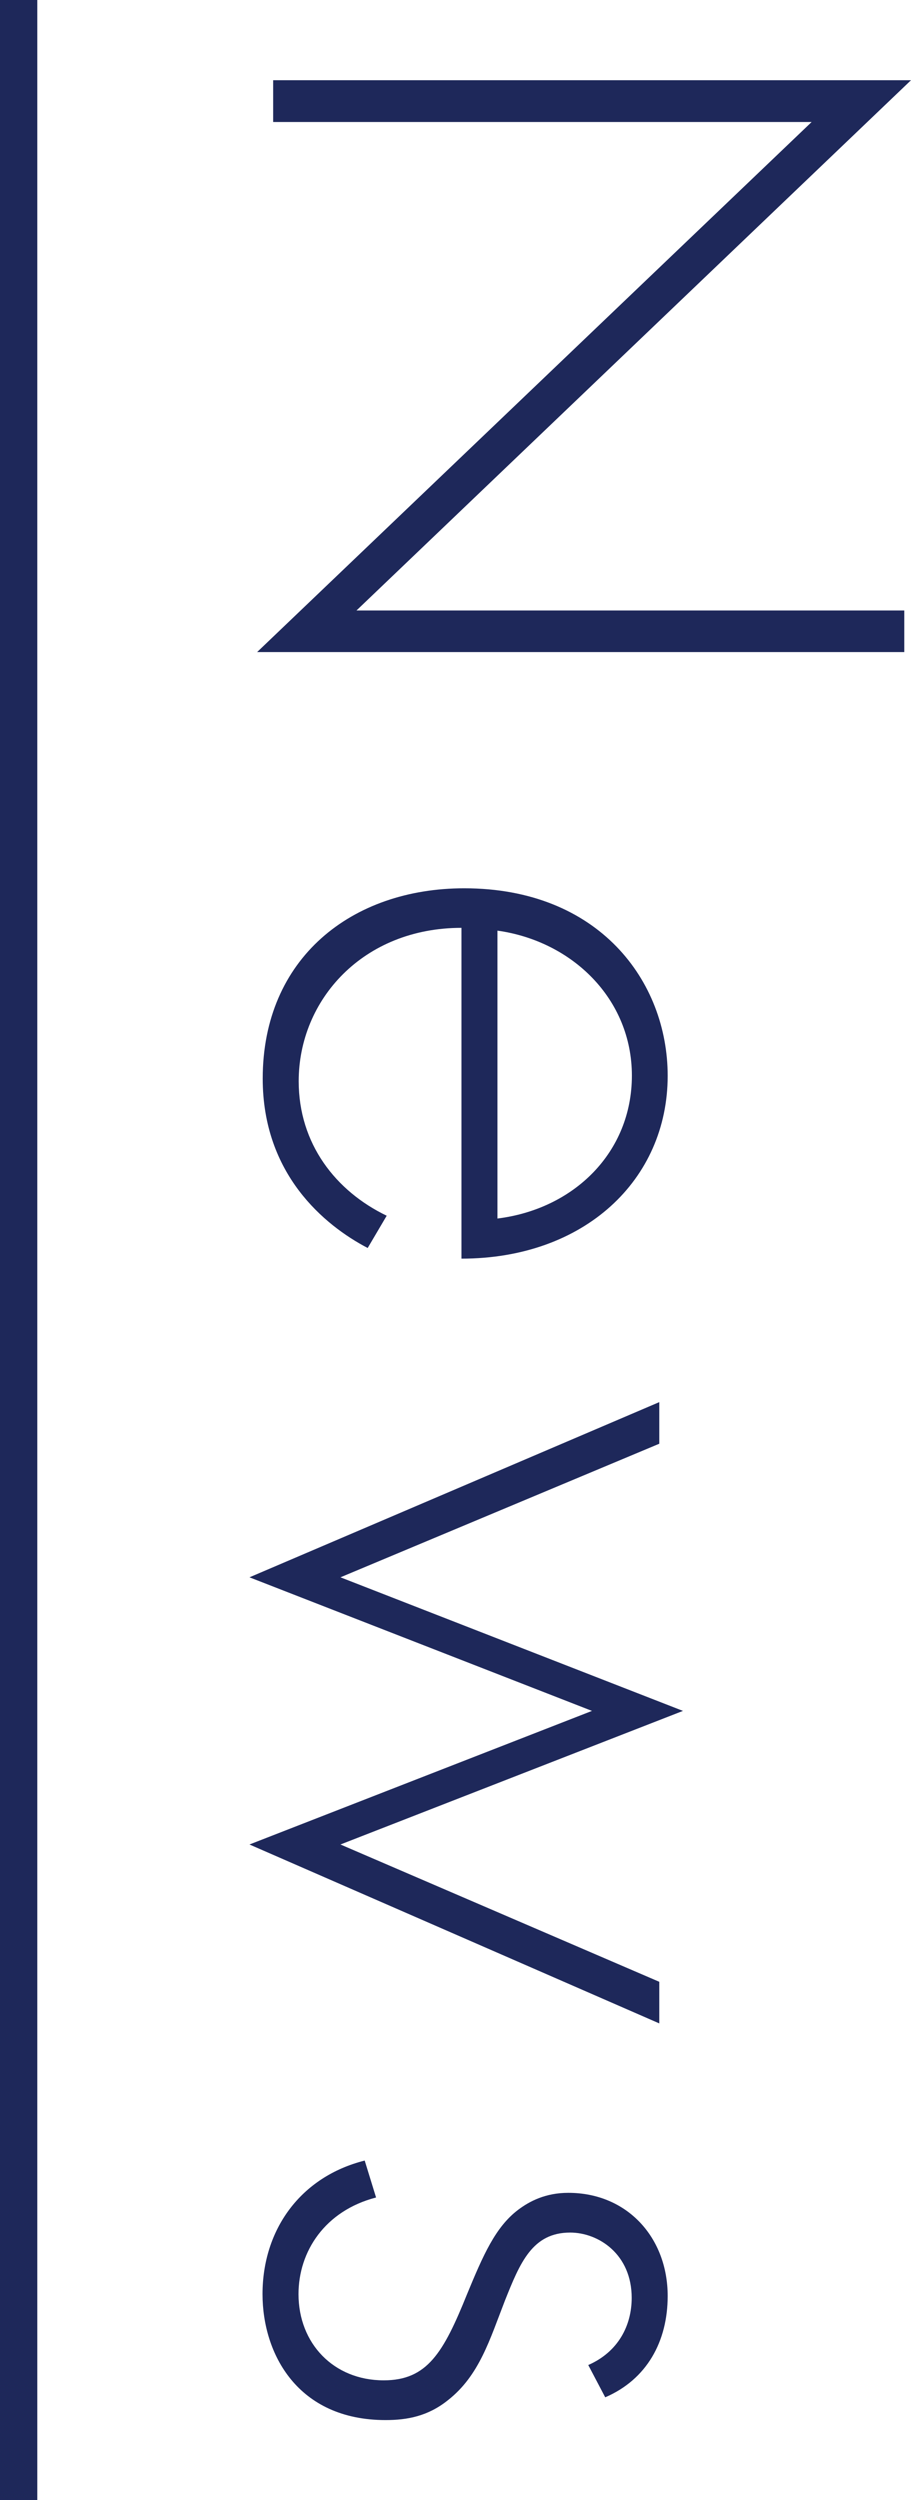
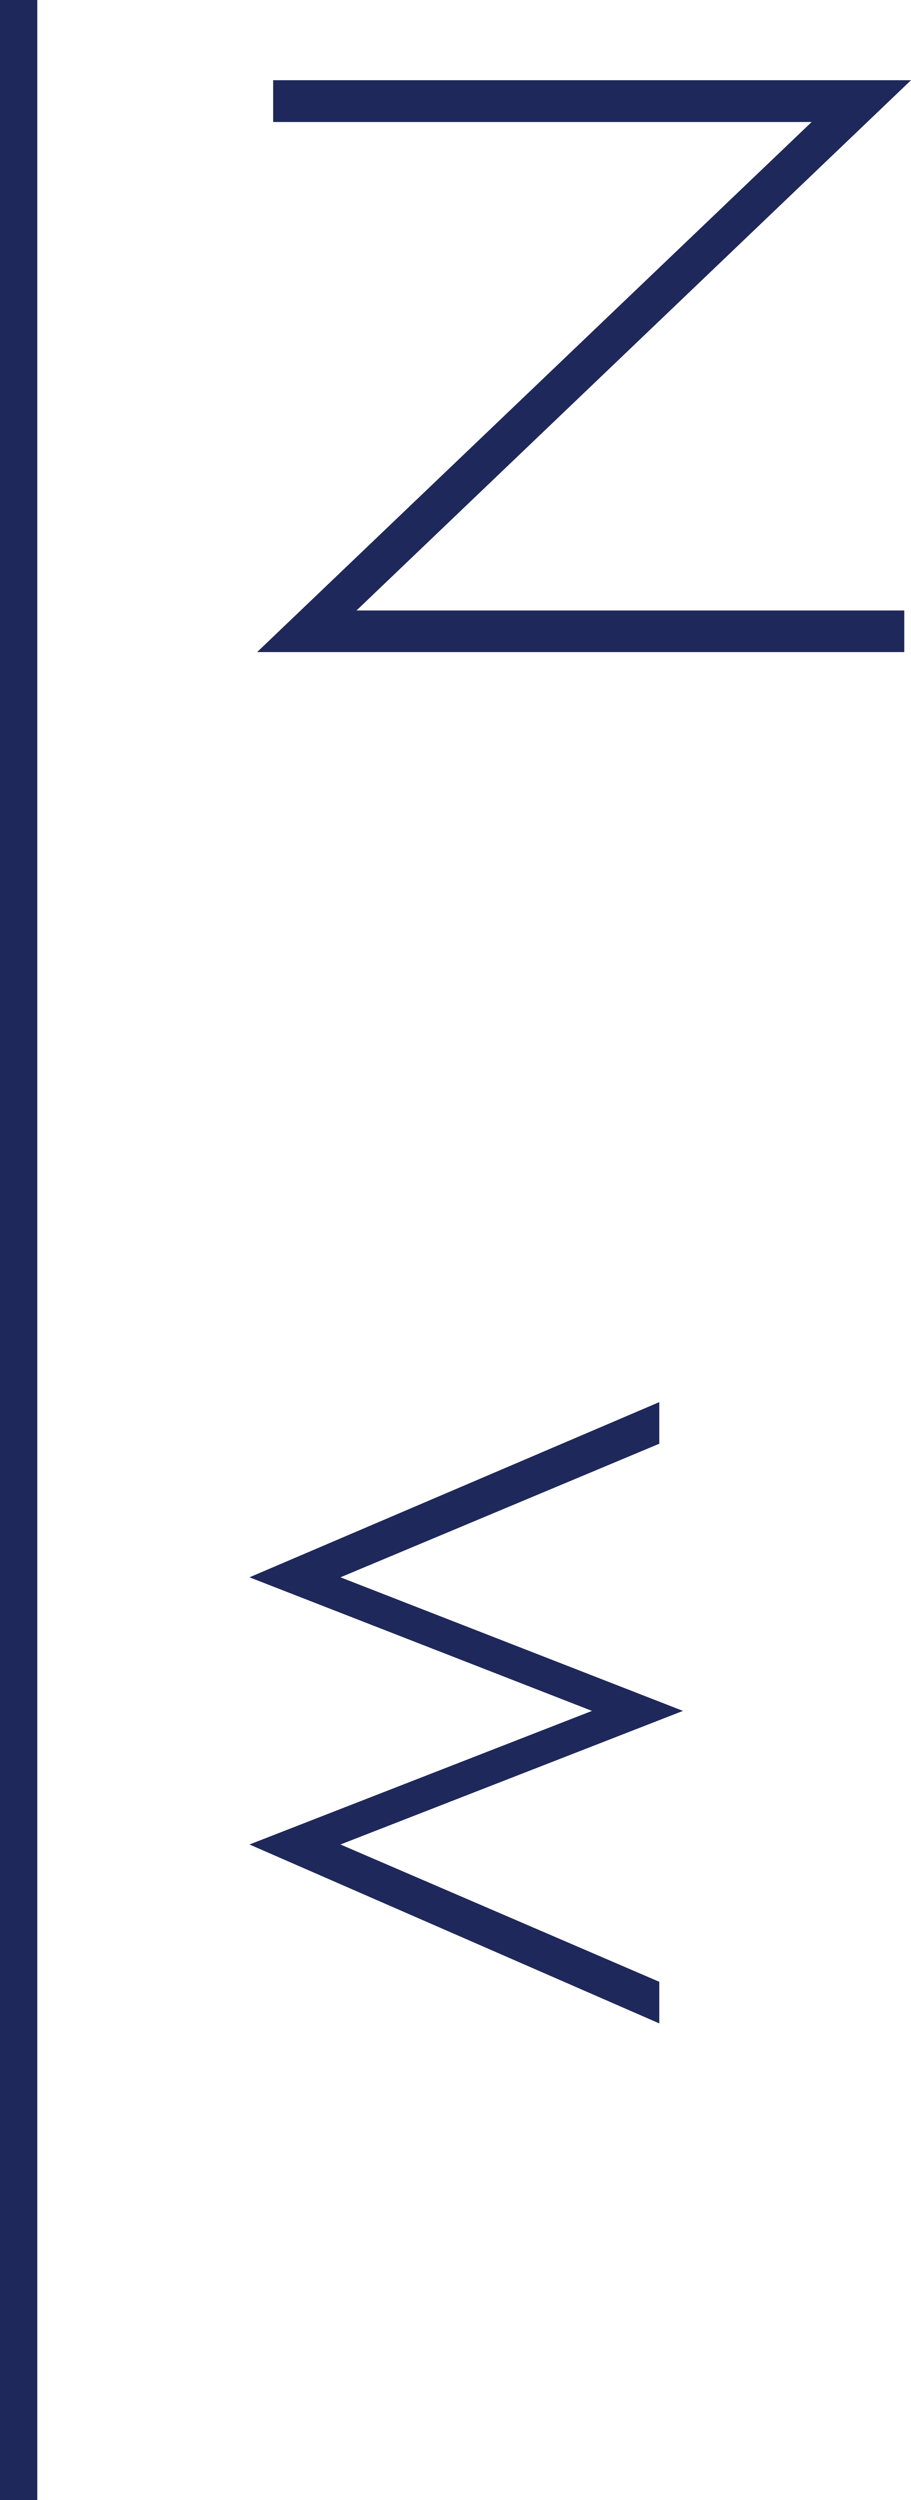
<svg xmlns="http://www.w3.org/2000/svg" id="_レイヤー_2" data-name="レイヤー 2" width="48.86" height="134" viewBox="0 0 48.86 134">
  <defs>
    <style>
      .cls-1 {
        fill: none;
        stroke: #1e285a;
        stroke-miterlimit: 10;
        stroke-width: 2px;
      }

      .cls-2 {
        fill: #1e285a;
      }
    </style>
  </defs>
  <g id="design">
    <g>
      <line class="cls-1" x1="1" x2="1" y2="134" />
      <g>
        <path class="cls-2" d="m14.65,4.3h34.21l-29.74,28.42h29.38v2.23H13.79L43.53,6.54H14.65v-2.23Z" />
-         <path class="cls-2" d="m24.75,49.73c-5.28,0-8.73,3.86-8.73,8.22,0,3.35,1.98,5.89,4.72,7.21l-1.02,1.73c-2.33-1.22-5.63-3.96-5.63-9.08,0-6.45,4.77-10.2,10.81-10.2,7.21,0,10.91,4.97,10.91,10.05,0,5.58-4.47,9.8-11.06,9.8v-17.71Zm1.93,15.58c4.11-.51,7.21-3.55,7.21-7.66s-3.2-7.21-7.21-7.77v15.43Z" />
        <path class="cls-2" d="m35.36,77.38l-17.1,7.16,18.37,7.16-18.37,7.16,17.1,7.36v2.23l-21.98-9.59,18.37-7.16-18.37-7.16,21.98-9.39v2.23Z" />
-         <path class="cls-2" d="m31.55,126.76c1.62-.71,2.33-2.13,2.33-3.6,0-2.34-1.78-3.5-3.3-3.5-2.03,0-2.69,1.62-3.5,3.65-.81,2.08-1.37,4.01-3.05,5.33-1.07.86-2.18,1.07-3.35,1.07-4.72,0-6.6-3.55-6.6-6.75,0-3.45,2.03-6.29,5.48-7.16l.61,1.98c-2.74.71-4.16,2.89-4.16,5.18,0,2.64,1.88,4.62,4.57,4.62,2.33,0,3.2-1.47,4.47-4.62.86-2.08,1.52-3.6,2.74-4.52.61-.46,1.47-.91,2.69-.91,3.15,0,5.33,2.39,5.33,5.53,0,2.44-1.12,4.47-3.35,5.43l-.91-1.73Z" />
      </g>
    </g>
  </g>
</svg>